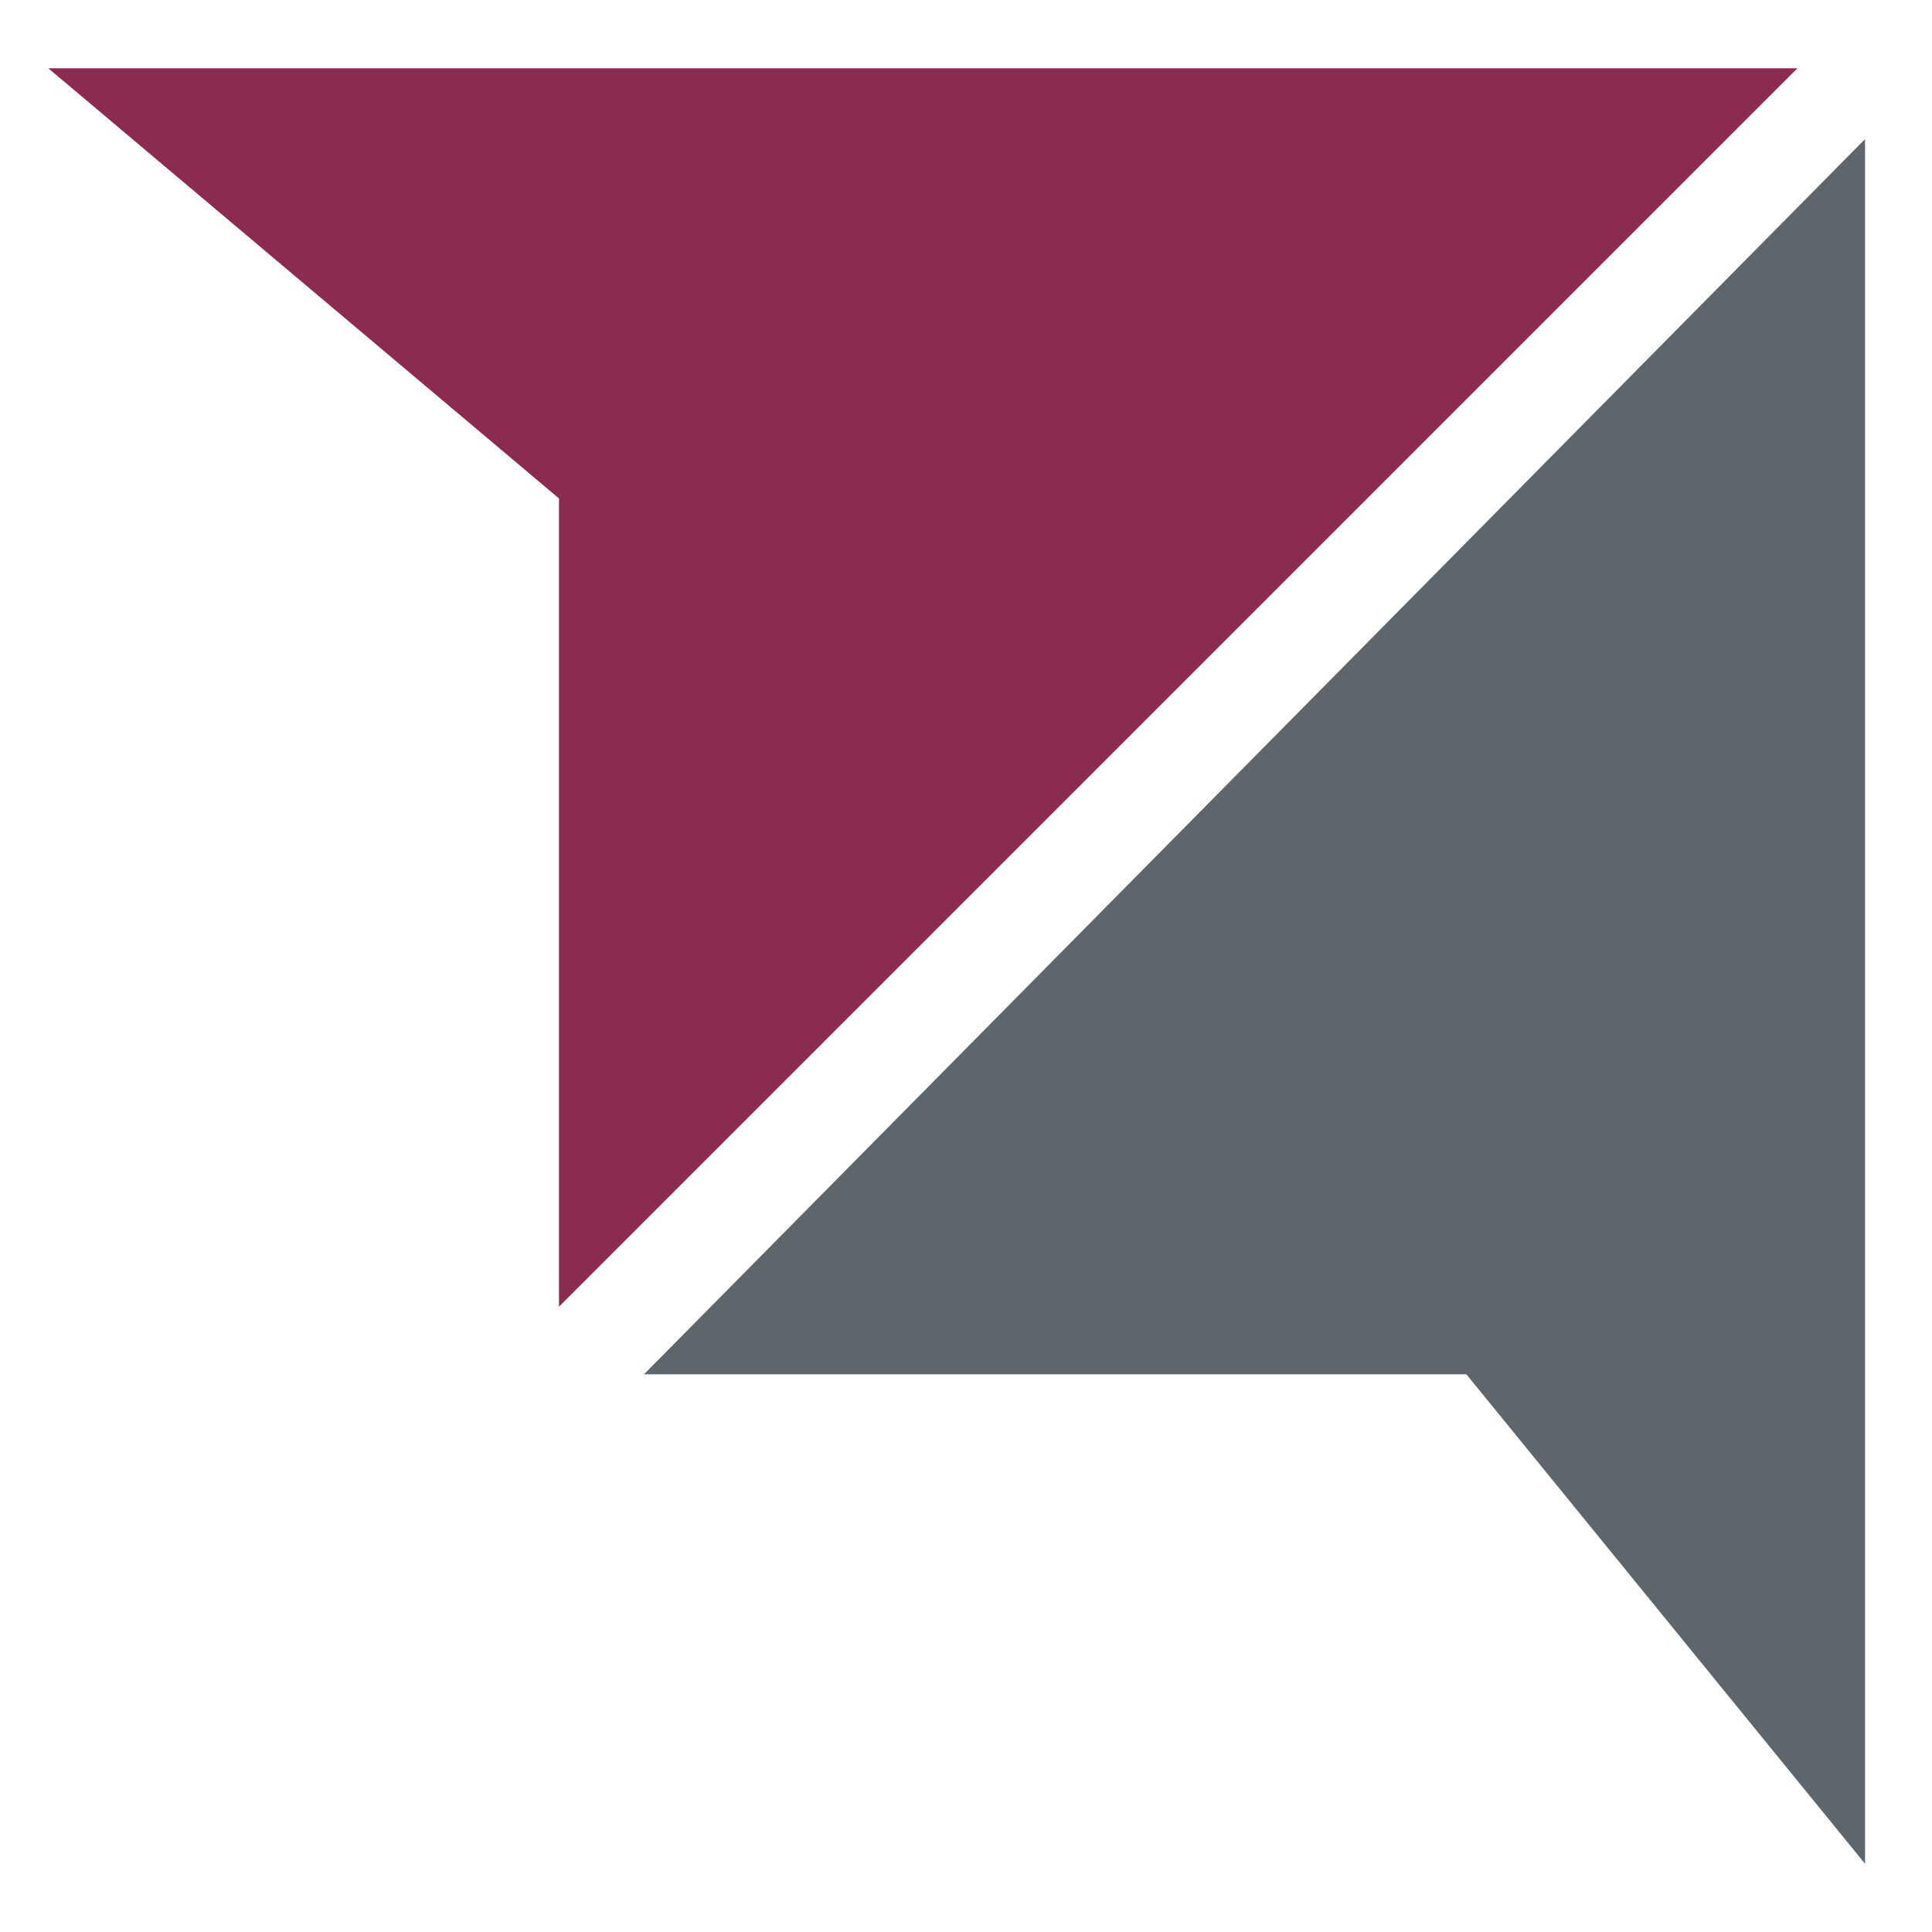
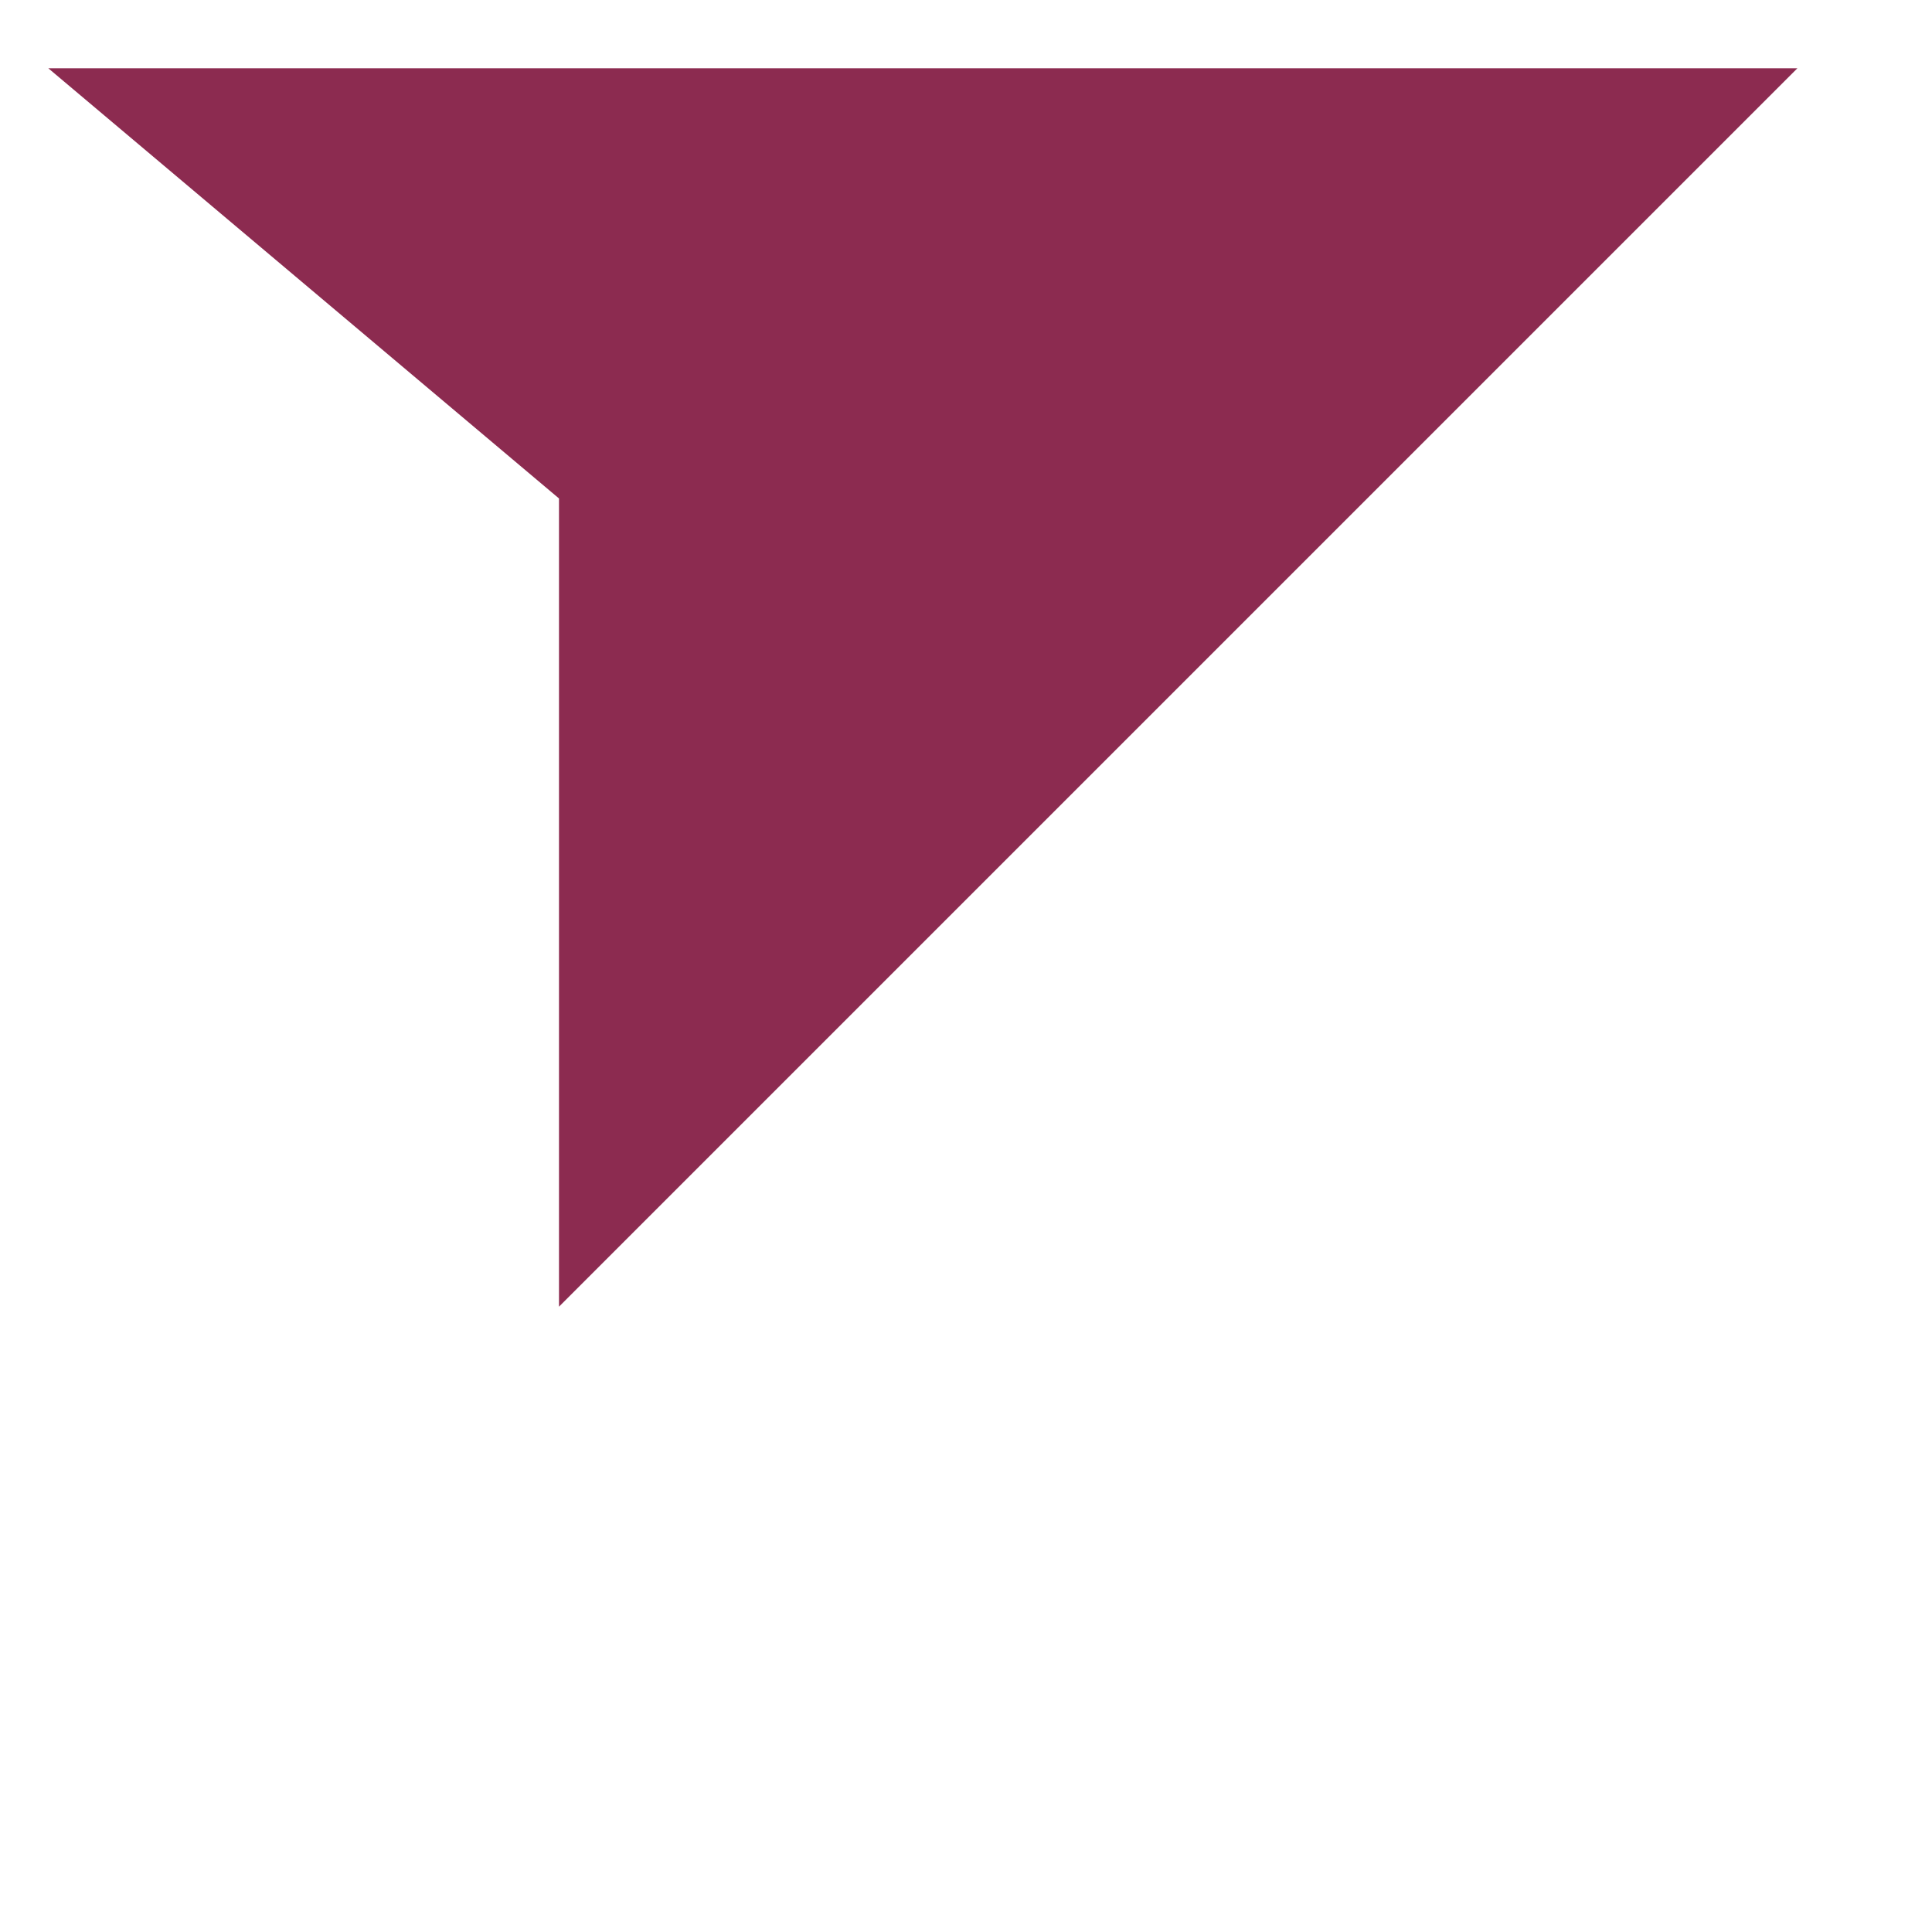
<svg xmlns="http://www.w3.org/2000/svg" version="1.1" id="Capa_1" x="0px" y="0px" viewBox="0 0 300 300" style="enable-background:new 0 0 300 300;" xml:space="preserve">
  <style type="text/css">
	.st0{opacity:0.9;fill:#80153D;}
	.st1{fill:#5D656D;}
</style>
  <g>
    <polygon class="st0" points="7.5,10.6 86.8,77.4 86.8,202.9 279.1,10.6  " />
-     <polygon class="st1" points="100,213.4 227.7,213.4 289.6,289.4 289.6,21.6  " />
  </g>
</svg>